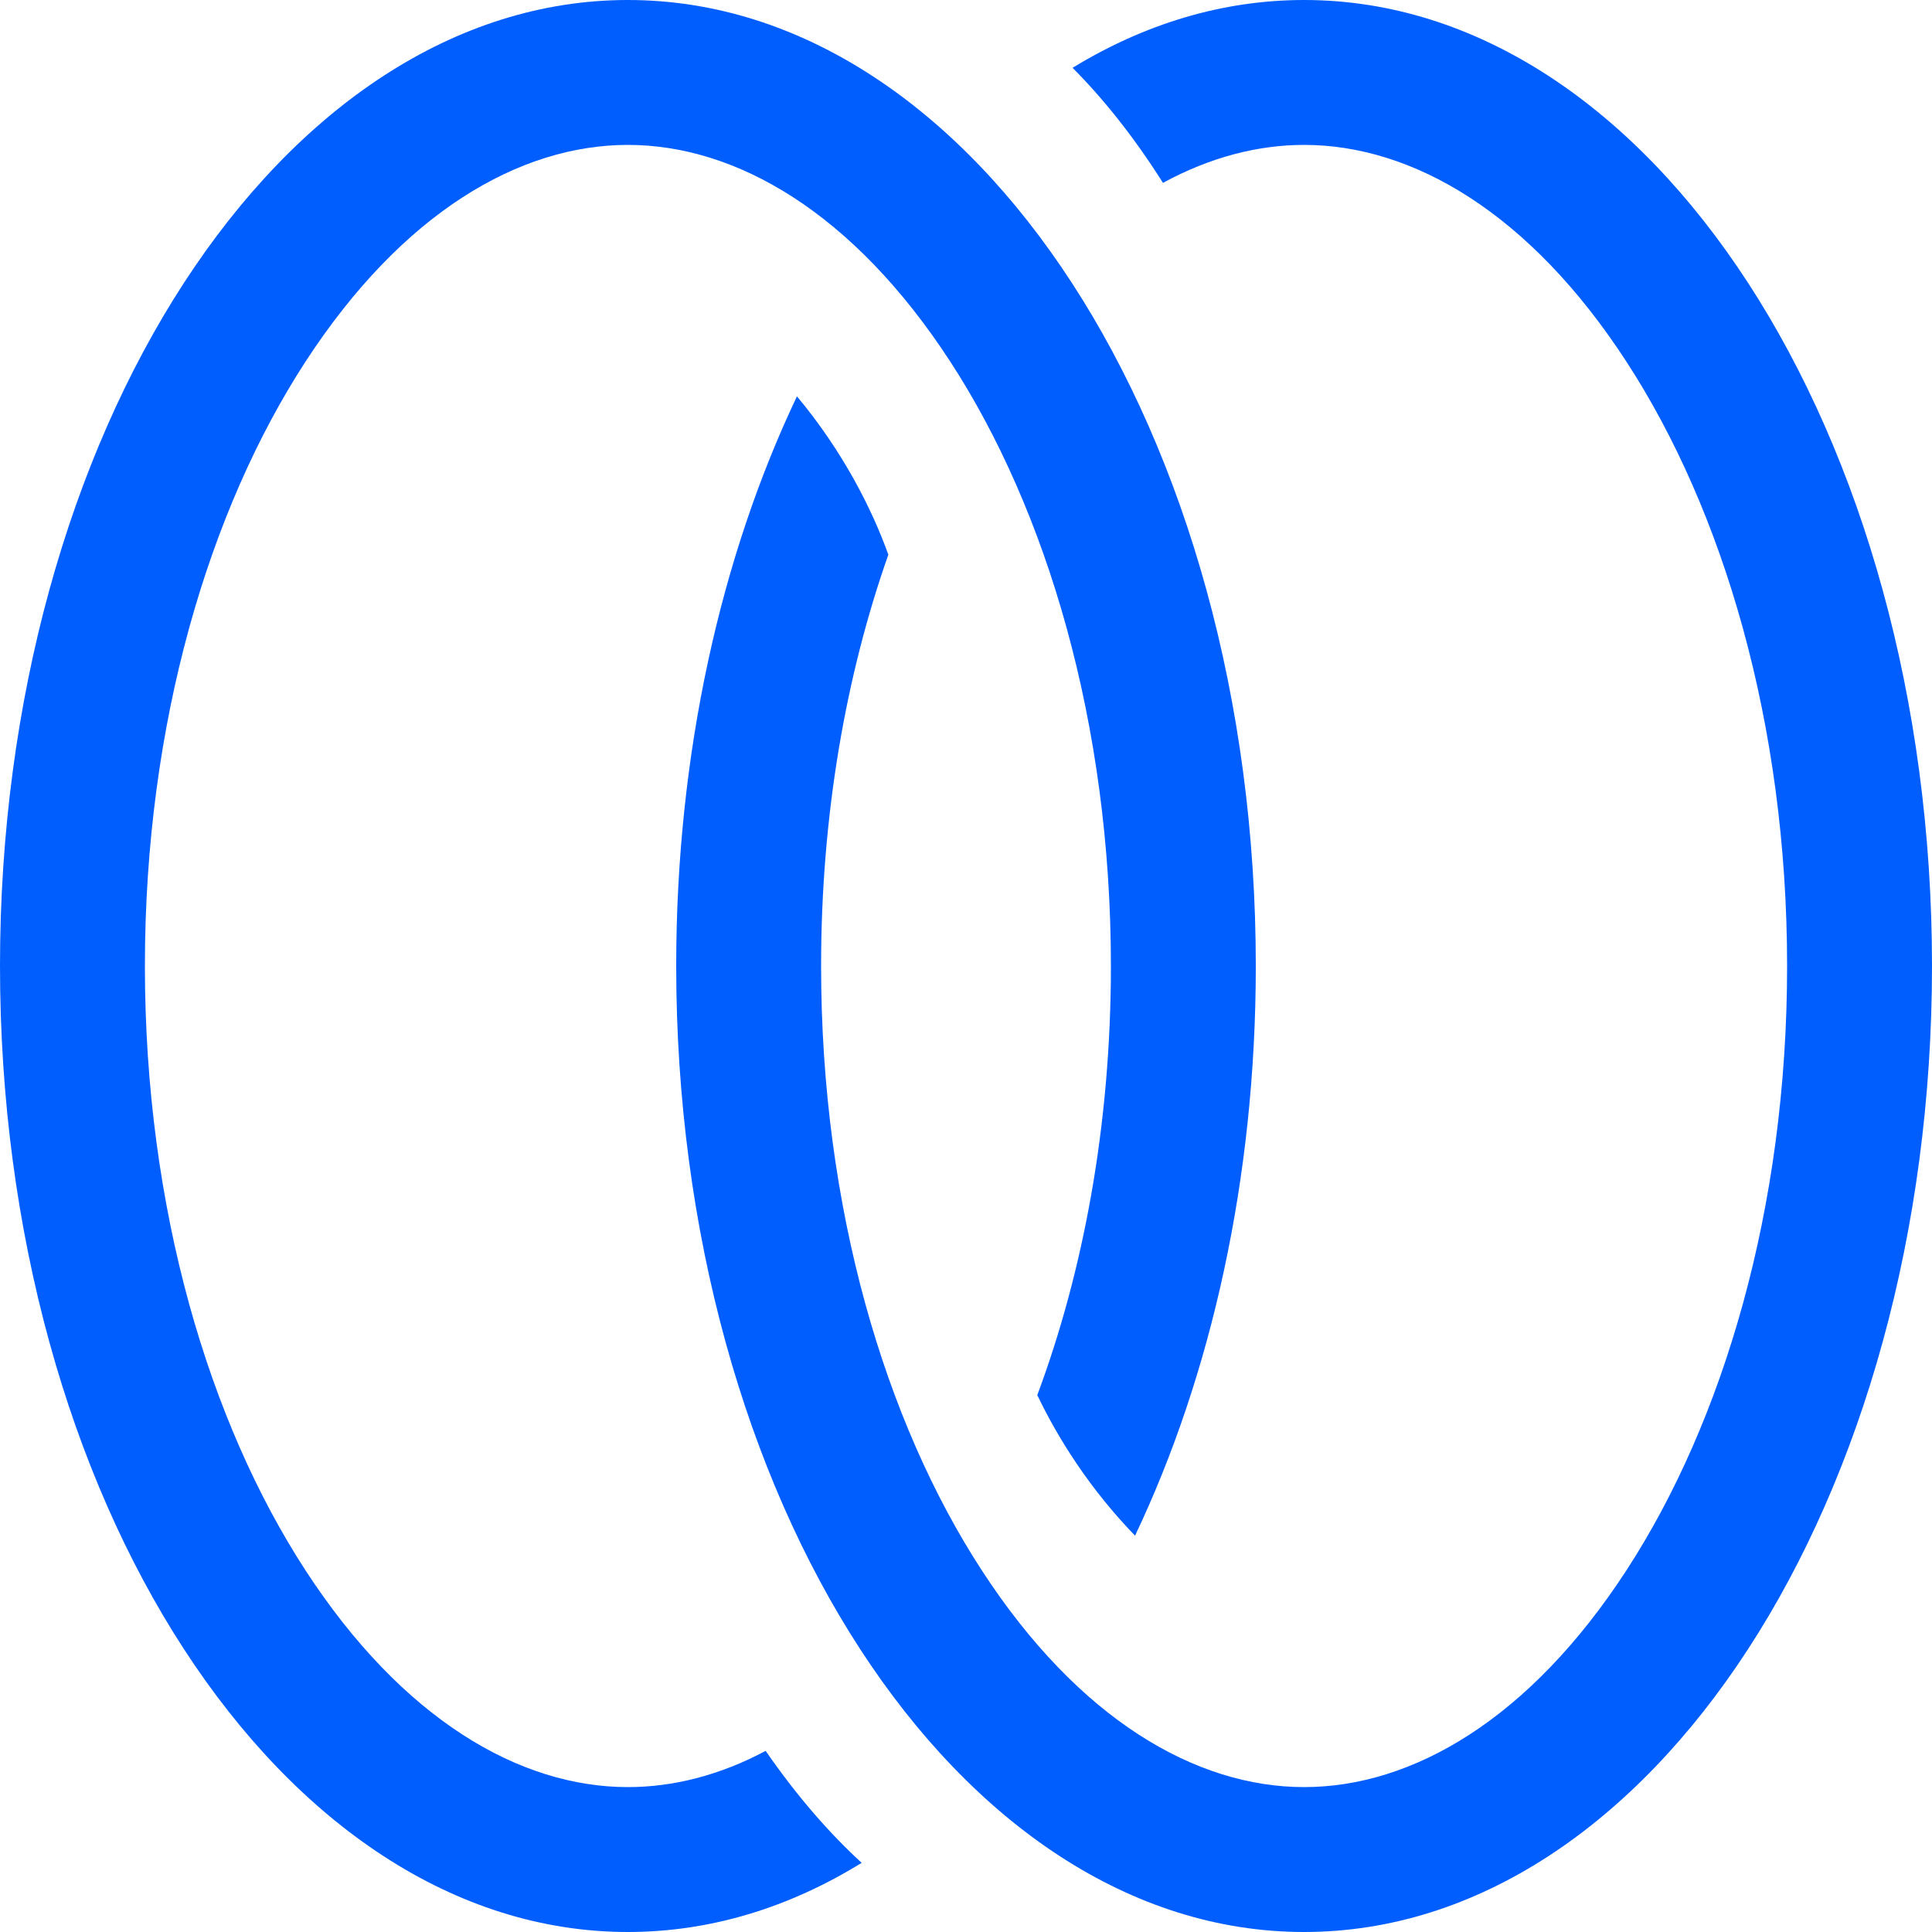
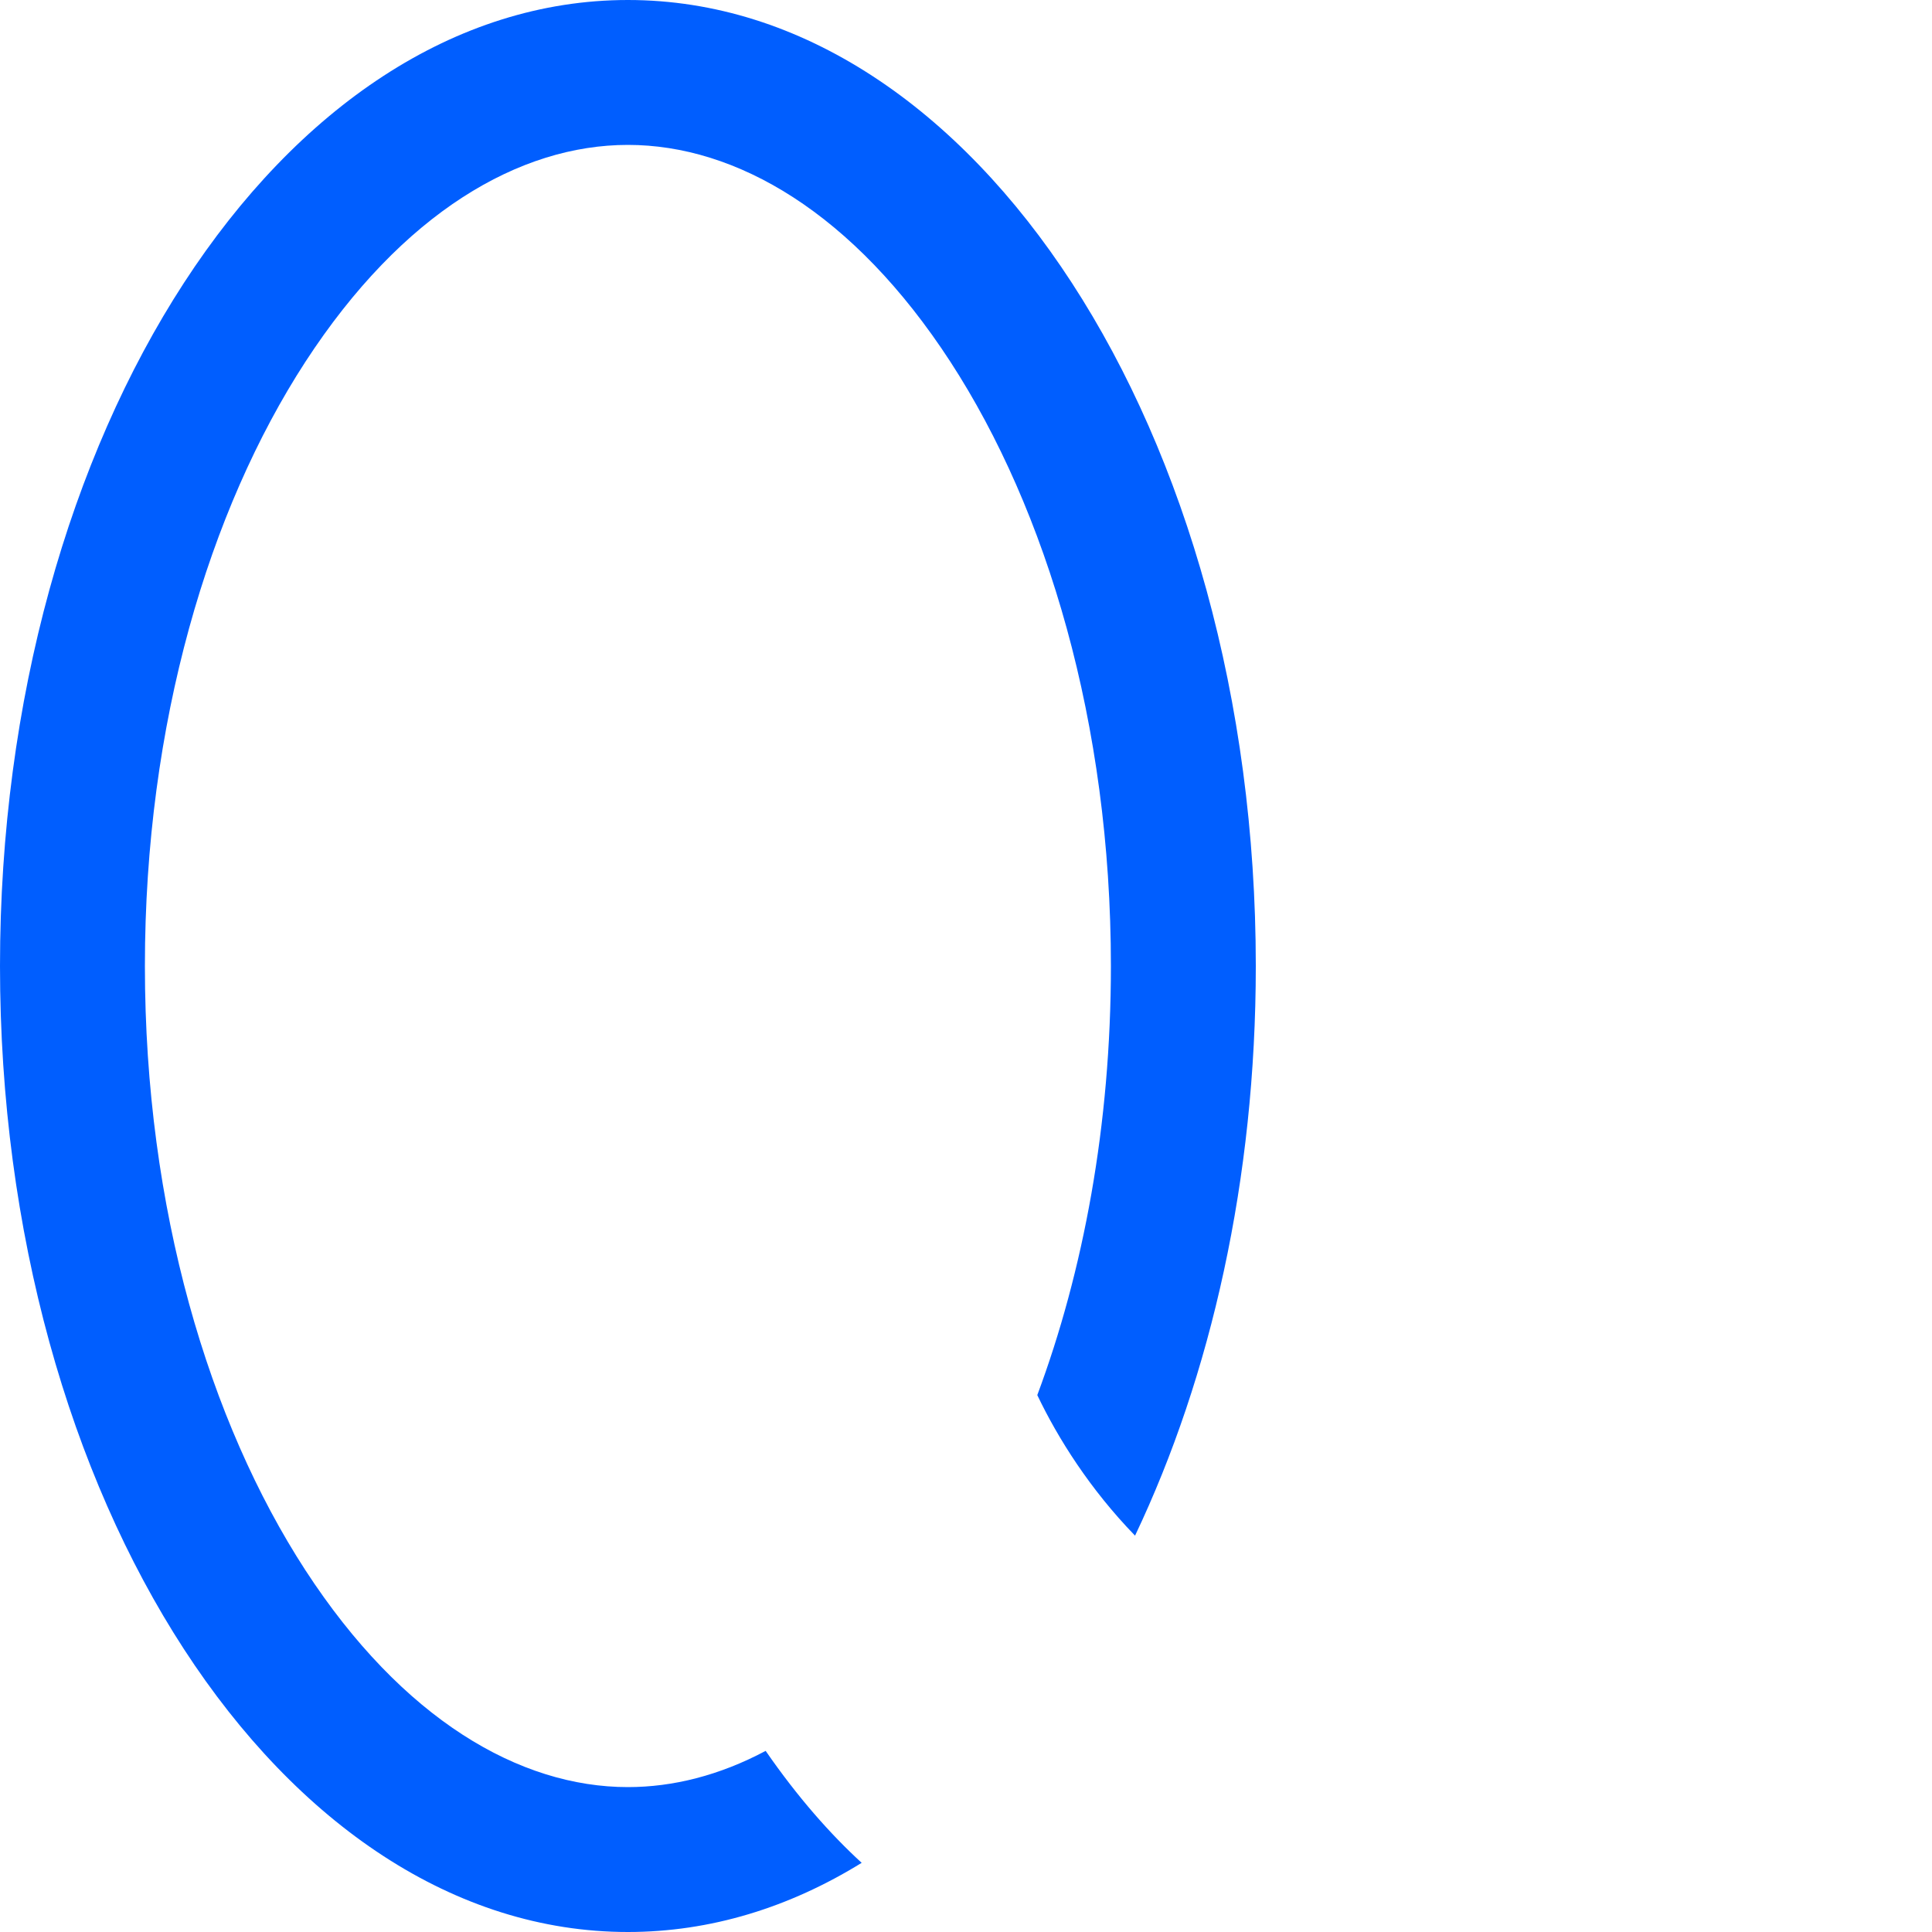
<svg xmlns="http://www.w3.org/2000/svg" width="20" height="20" viewBox="0 0 20 20" fill="none">
-   <path fill-rule="evenodd" clip-rule="evenodd" d="M8.25 4.103C7.464 5.756 7 7.795 7 10C7 15.523 9.91 20 13.5 20C17.09 20 20 15.523 20 10C20 4.477 17.09 0 13.5 0C12.653 0 11.845 0.249 11.103 0.702C11.411 1.011 11.729 1.402 12.039 1.893C12.528 1.627 13.022 1.5 13.5 1.5C14.619 1.5 15.833 2.199 16.838 3.746C17.835 5.279 18.5 7.486 18.5 10C18.5 12.514 17.835 14.721 16.838 16.254C15.833 17.8 14.619 18.5 13.5 18.5C12.381 18.5 11.167 17.8 10.162 16.254C9.165 14.721 8.5 12.514 8.5 10C8.5 8.431 8.759 6.982 9.196 5.742C9.03 5.277 8.726 4.672 8.25 4.103Z" fill="#005EFF" />
  <path fill-rule="evenodd" clip-rule="evenodd" d="M10.738 14.442C11.215 13.162 11.5 11.647 11.5 10C11.5 7.486 10.835 5.279 9.839 3.746C8.833 2.199 7.619 1.5 6.5 1.5C5.381 1.5 4.167 2.199 3.161 3.746C2.165 5.279 1.5 7.486 1.5 10C1.5 12.514 2.165 14.721 3.161 16.254C4.167 17.8 5.381 18.5 6.5 18.5C6.966 18.5 7.449 18.379 7.926 18.125C8.26 18.608 8.597 18.988 8.92 19.284C8.172 19.746 7.355 20 6.5 20C2.91 20 0 15.523 0 10C0 4.477 2.91 0 6.5 0C10.09 0 13 4.477 13 10C13 12.205 12.536 14.244 11.75 15.897C11.283 15.416 10.952 14.89 10.738 14.442Z" fill="#005EFF" />
</svg>